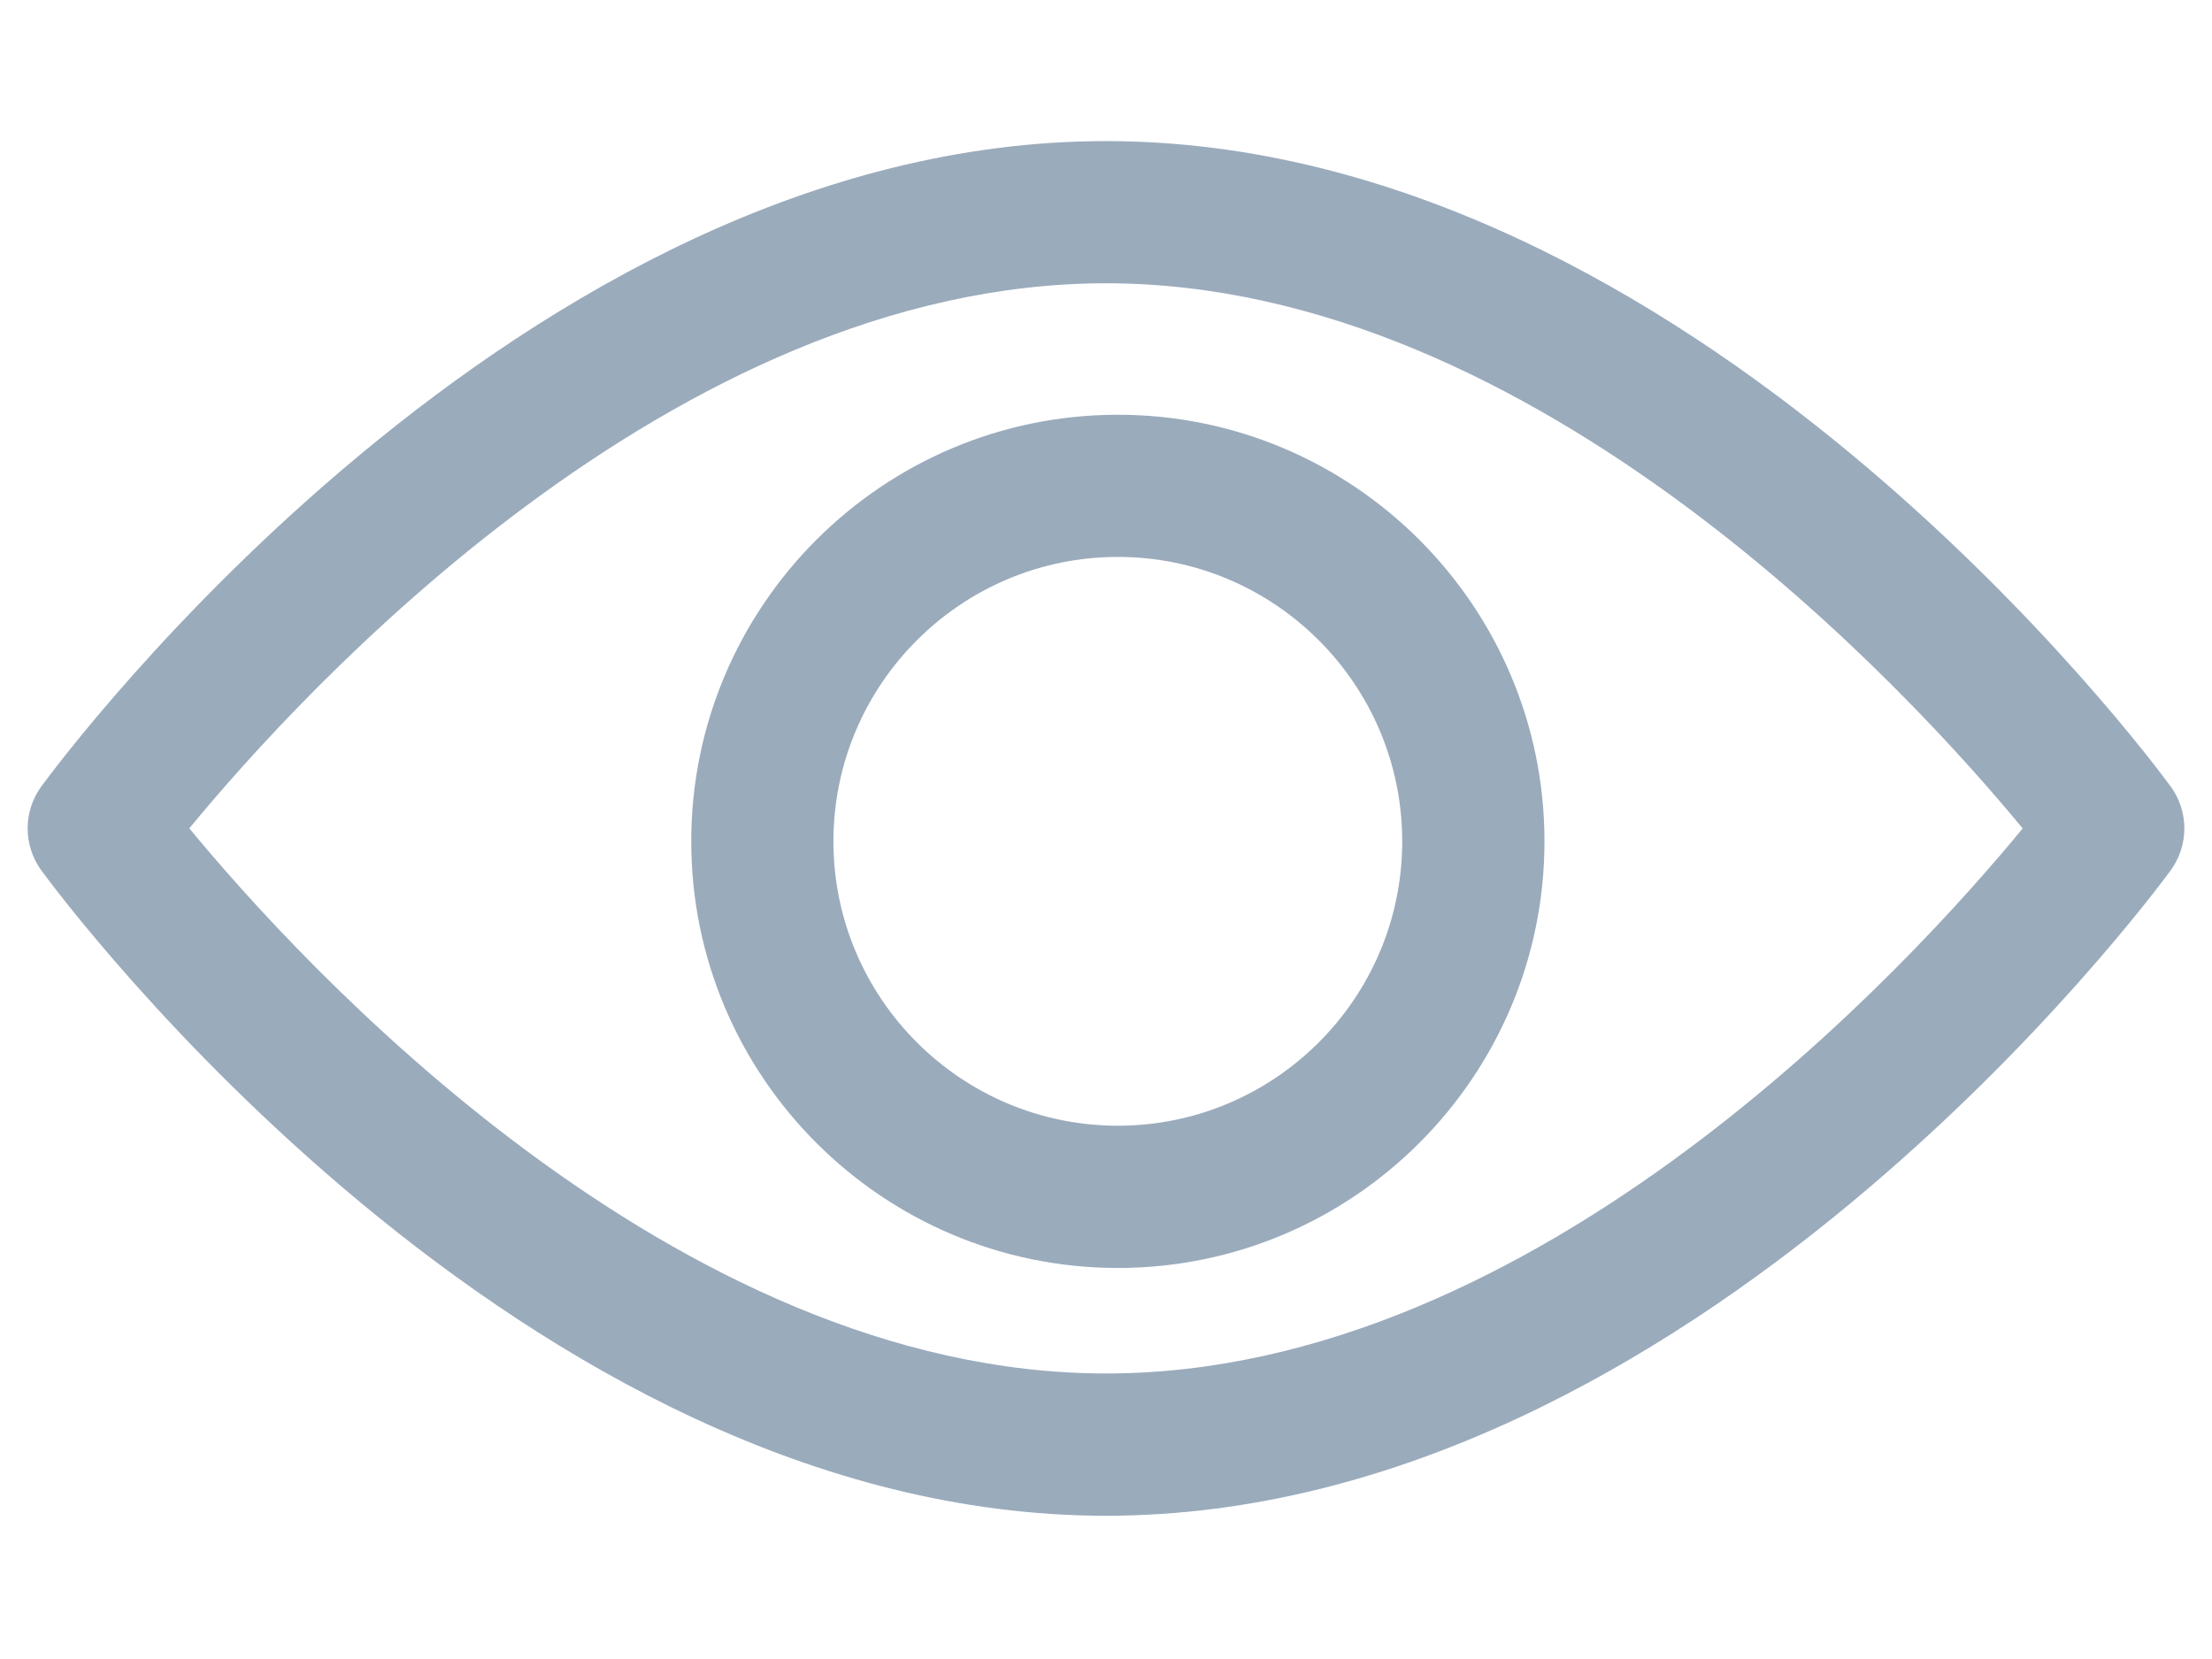
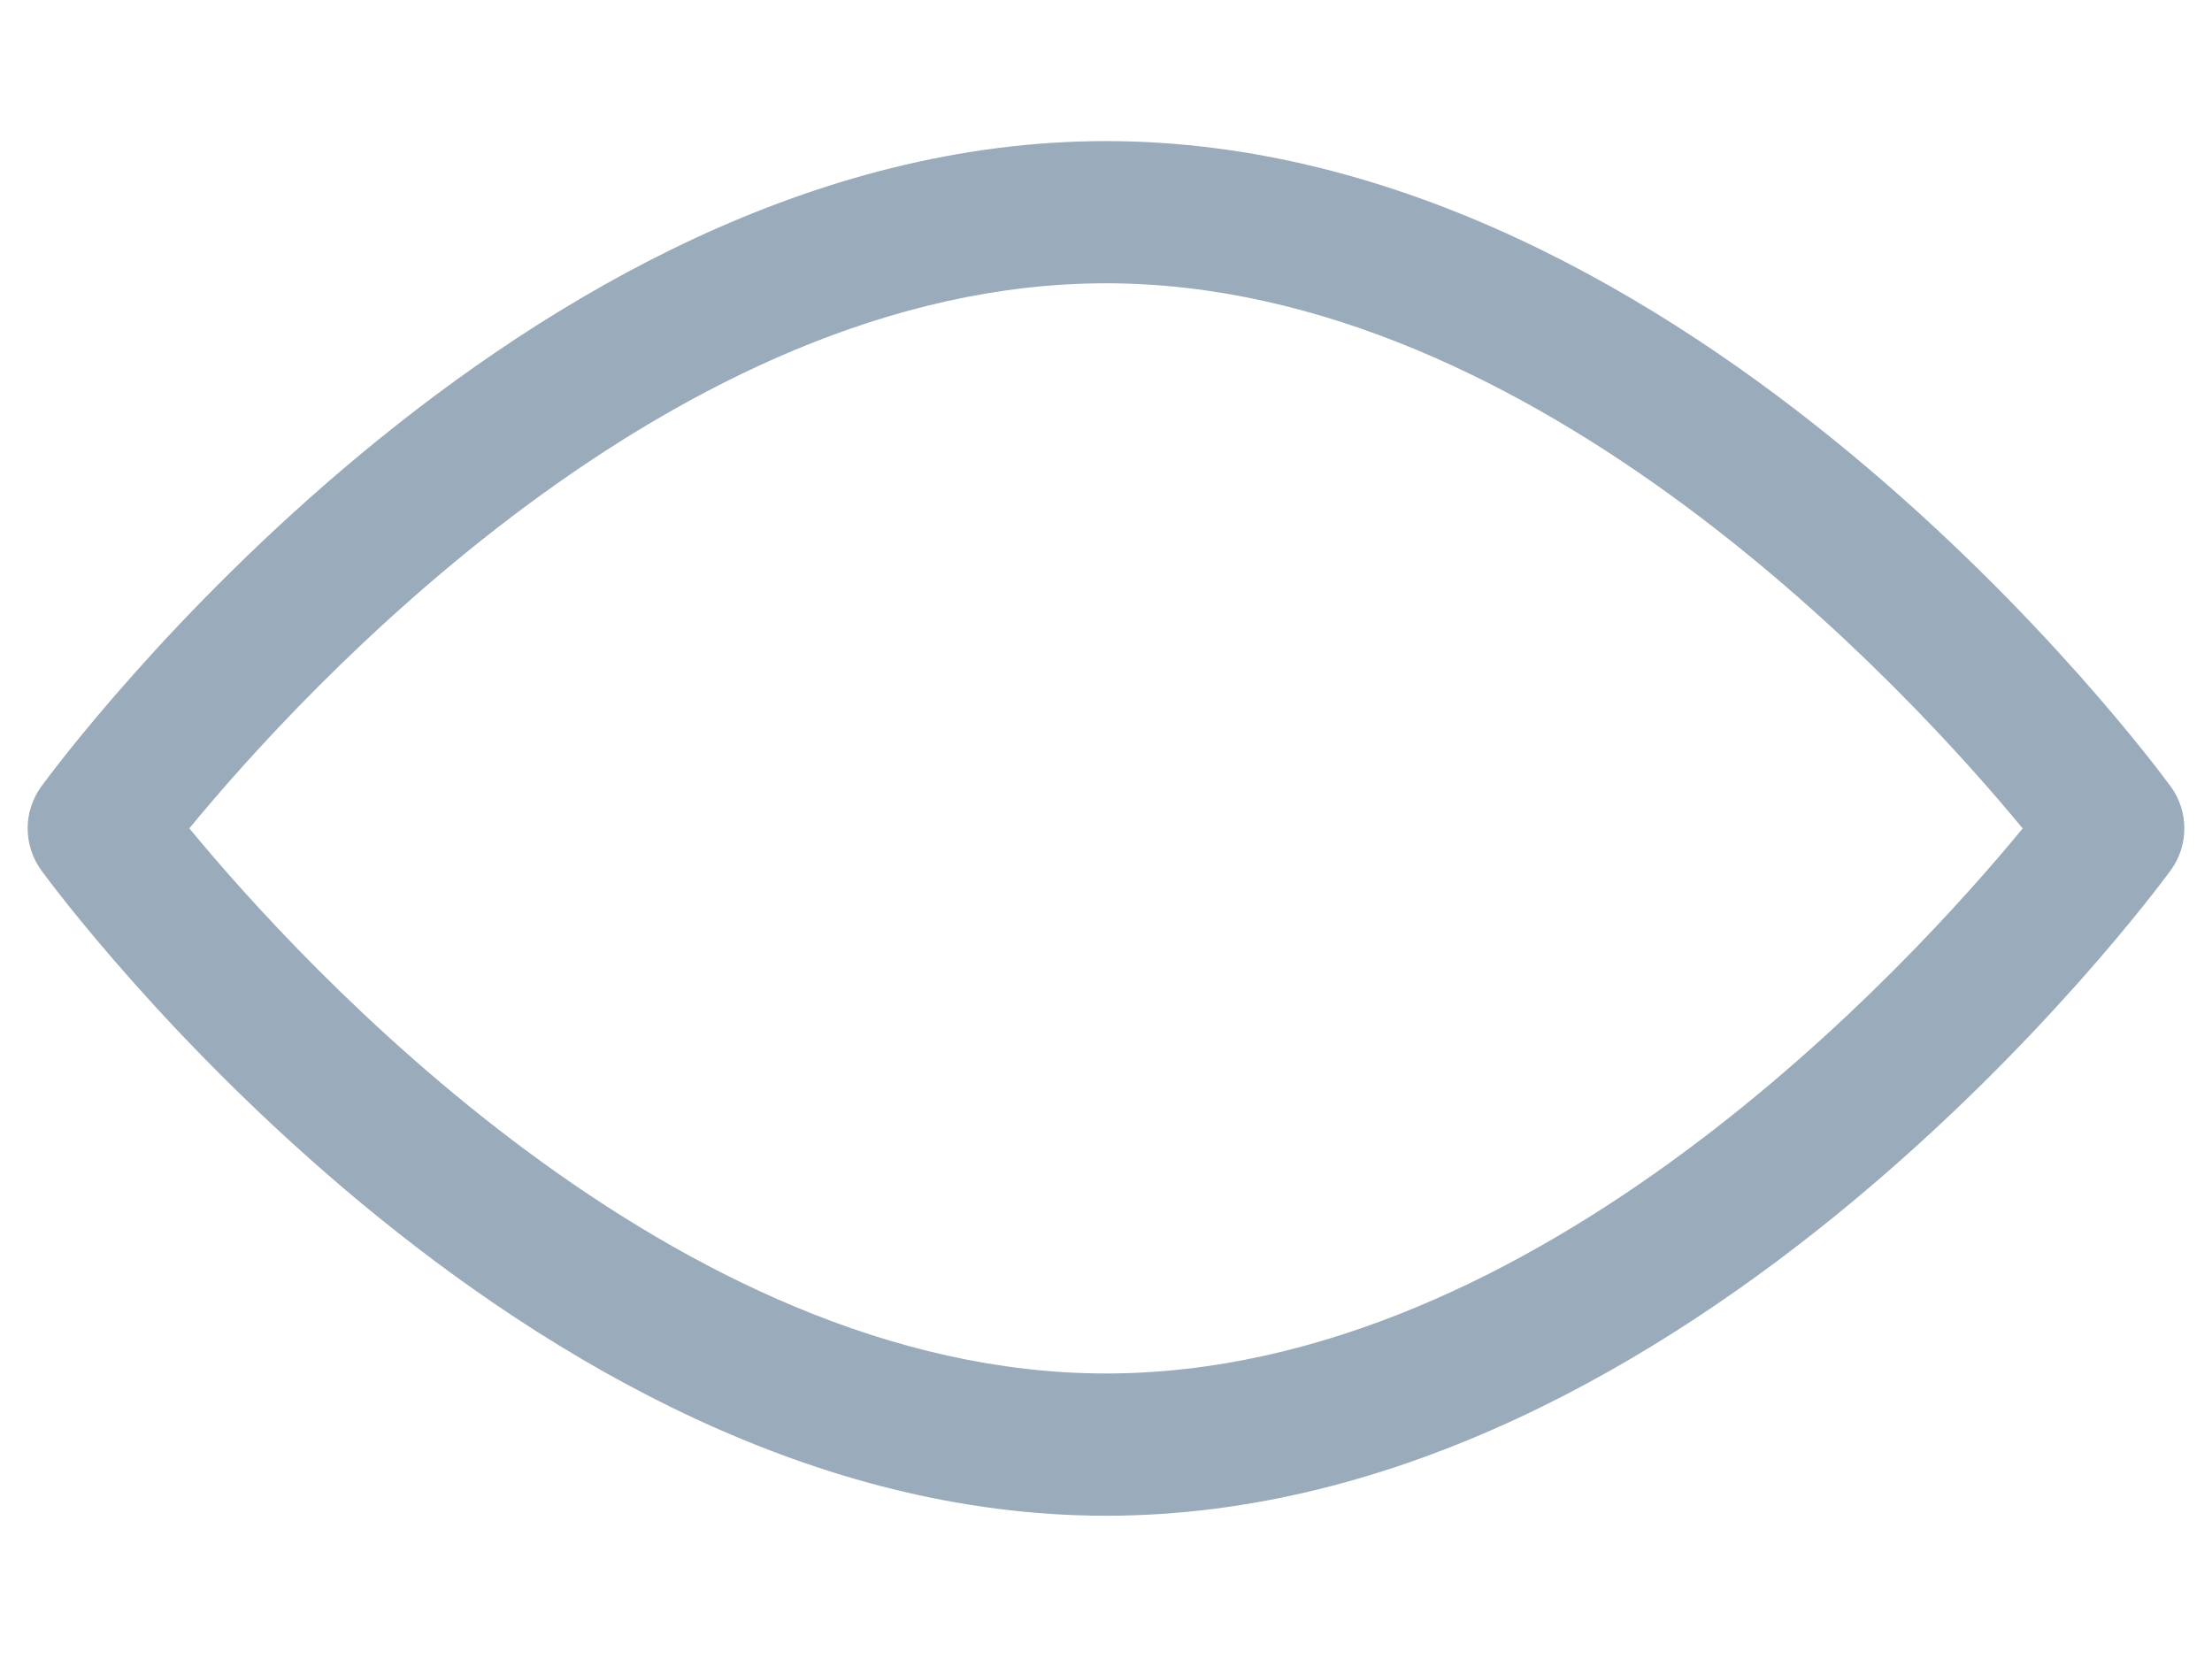
<svg xmlns="http://www.w3.org/2000/svg" width="24" height="18" viewBox="0 0 26 20" fill="none">
  <path d="M25.835 9.481C25.602 9.163 20.068 1.701 13 1.701C5.932 1.701 0.397 9.163 0.165 9.481C-0.055 9.782 -0.055 10.191 0.165 10.493C0.397 10.81 5.932 18.273 13 18.273C20.068 18.273 25.602 10.81 25.835 10.493C26.055 10.191 26.055 9.782 25.835 9.481ZM13 16.558C7.793 16.558 3.284 11.605 1.949 9.986C3.282 8.366 7.782 3.415 13 3.415C18.206 3.415 22.715 8.367 24.051 9.987C22.718 11.608 18.218 16.558 13 16.558Z" fill="#9AABBC" />
-   <path d="M13.143 5C10.307 5 8 7.307 8 10.143C8 12.979 10.307 15.286 13.143 15.286C15.979 15.286 18.286 12.979 18.286 10.143C18.286 7.307 15.979 5 13.143 5ZM13.143 13.571C11.252 13.571 9.714 12.033 9.714 10.143C9.714 8.252 11.252 6.714 13.143 6.714C15.033 6.714 16.571 8.252 16.571 10.143C16.571 12.033 15.034 13.571 13.143 13.571Z" fill="#9AABBC" />
</svg>